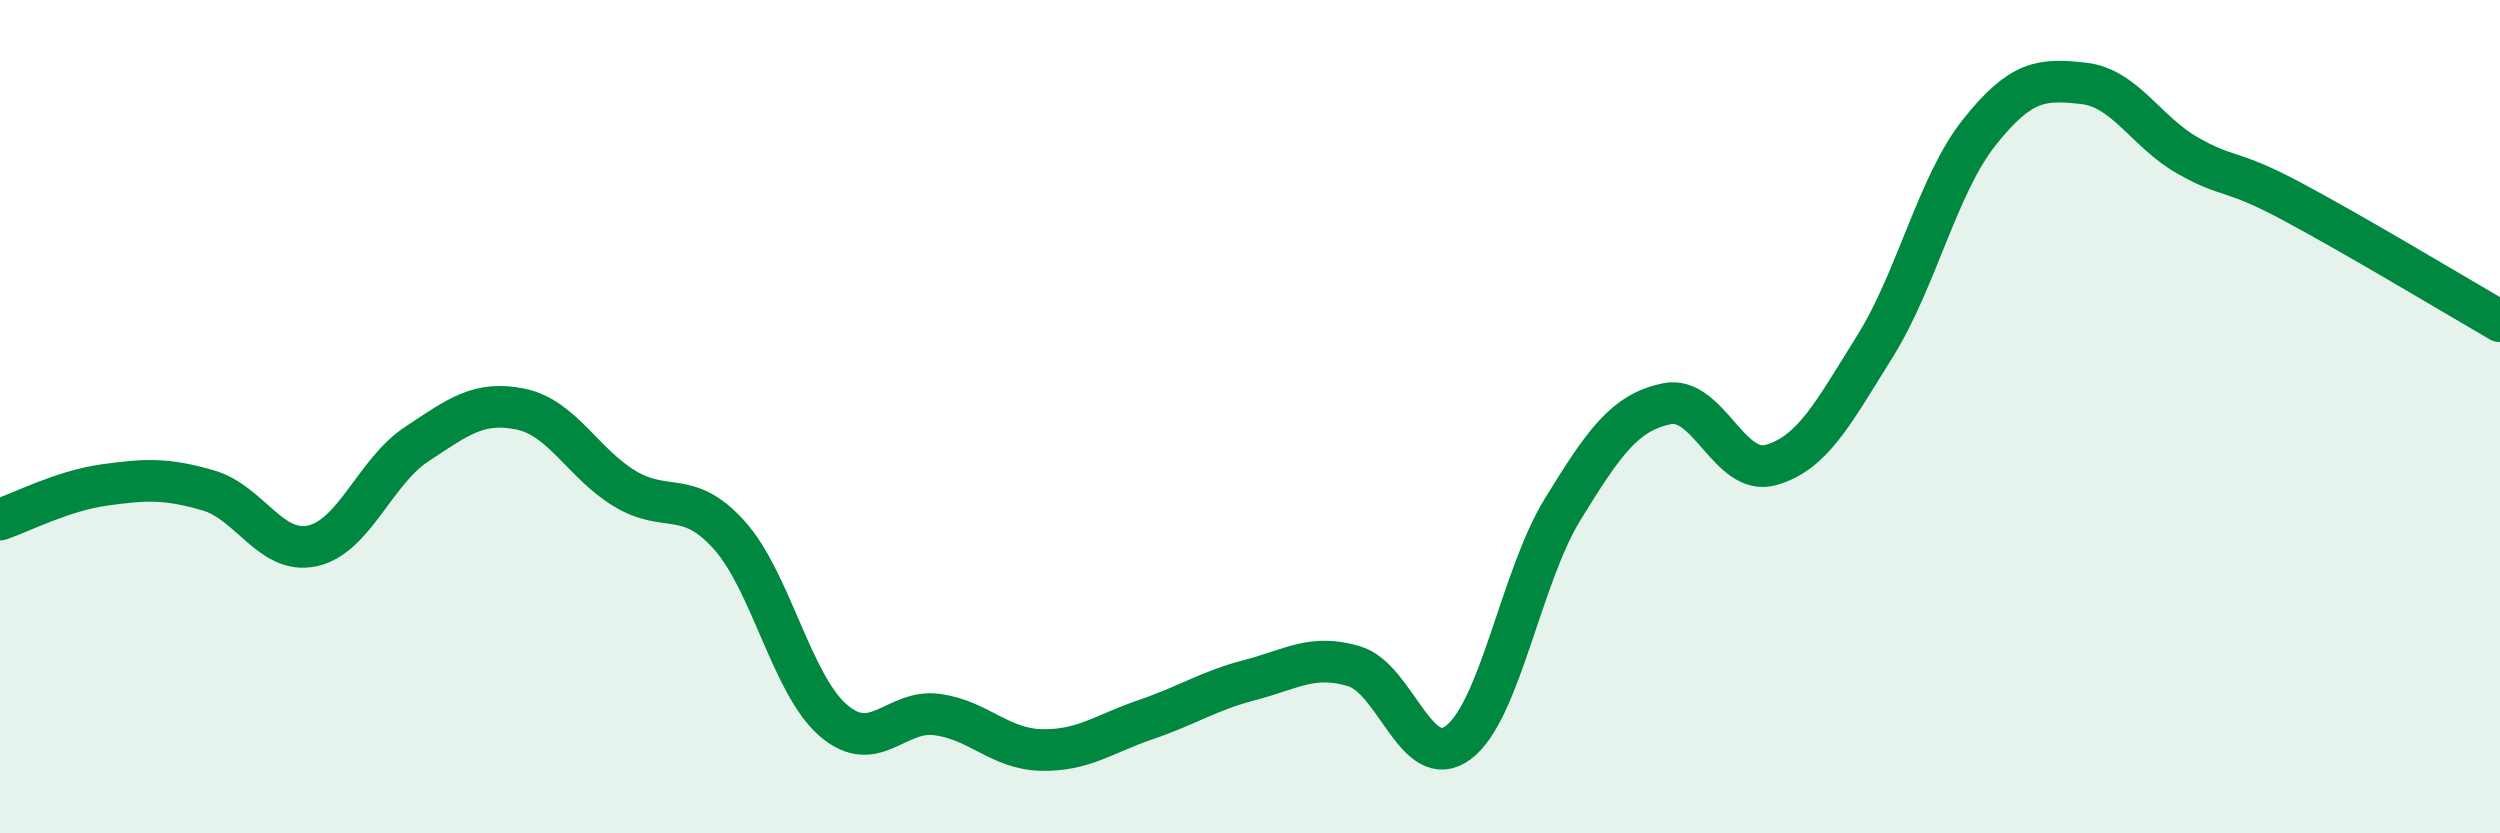
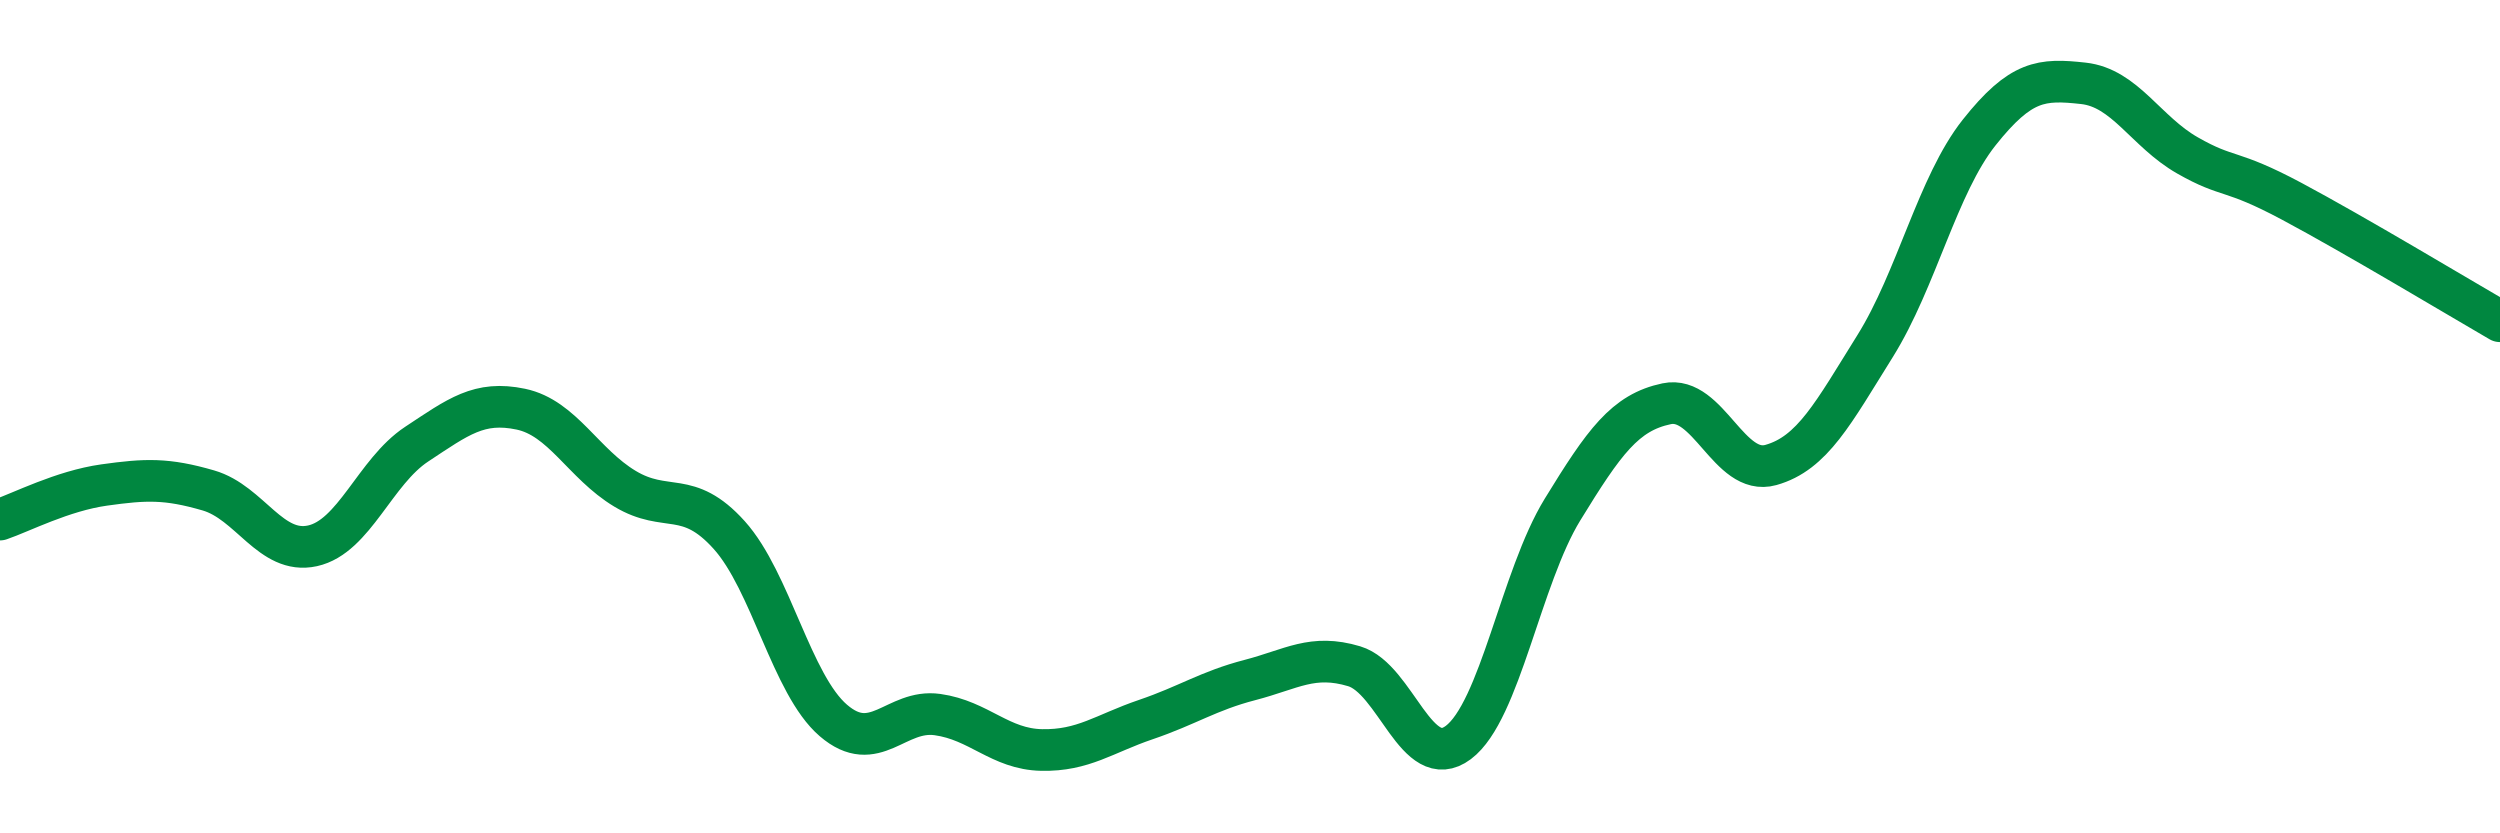
<svg xmlns="http://www.w3.org/2000/svg" width="60" height="20" viewBox="0 0 60 20">
-   <path d="M 0,12.47 C 0.5,12.3 1.5,11.78 2.5,11.64 C 3.5,11.5 4,11.48 5,11.77 C 6,12.06 6.5,13.32 7.5,13.1 C 8.5,12.88 9,11.32 10,10.66 C 11,10 11.5,9.61 12.5,9.82 C 13.5,10.03 14,11.13 15,11.73 C 16,12.33 16.5,11.73 17.5,12.84 C 18.5,13.95 19,16.43 20,17.29 C 21,18.15 21.5,17.01 22.5,17.15 C 23.5,17.29 24,17.98 25,18 C 26,18.02 26.5,17.61 27.5,17.27 C 28.5,16.93 29,16.58 30,16.32 C 31,16.06 31.5,15.69 32.5,15.99 C 33.5,16.29 34,18.57 35,17.82 C 36,17.07 36.5,13.86 37.5,12.23 C 38.5,10.6 39,9.9 40,9.69 C 41,9.48 41.5,11.44 42.5,11.16 C 43.5,10.88 44,9.91 45,8.31 C 46,6.71 46.5,4.44 47.5,3.18 C 48.5,1.92 49,1.89 50,2 C 51,2.11 51.5,3.16 52.5,3.73 C 53.5,4.3 53.5,4.03 55,4.83 C 56.5,5.63 59,7.13 60,7.71L60 20L0 20Z" fill="#008740" opacity="0.1" stroke-linecap="round" stroke-linejoin="round" />
  <path d="M 0,12.47 C 0.5,12.3 1.5,11.78 2.5,11.64 C 3.5,11.5 4,11.48 5,11.77 C 6,12.06 6.5,13.32 7.5,13.1 C 8.5,12.88 9,11.32 10,10.66 C 11,10 11.5,9.61 12.5,9.82 C 13.5,10.03 14,11.13 15,11.73 C 16,12.33 16.5,11.73 17.5,12.84 C 18.5,13.95 19,16.43 20,17.29 C 21,18.15 21.5,17.01 22.5,17.15 C 23.5,17.29 24,17.98 25,18 C 26,18.02 26.5,17.61 27.5,17.27 C 28.5,16.93 29,16.58 30,16.32 C 31,16.06 31.5,15.69 32.5,15.99 C 33.5,16.29 34,18.57 35,17.82 C 36,17.07 36.5,13.86 37.5,12.23 C 38.5,10.6 39,9.9 40,9.69 C 41,9.48 41.5,11.44 42.5,11.16 C 43.5,10.88 44,9.91 45,8.31 C 46,6.71 46.5,4.44 47.5,3.18 C 48.5,1.92 49,1.89 50,2 C 51,2.11 51.5,3.16 52.5,3.73 C 53.5,4.3 53.5,4.03 55,4.83 C 56.5,5.63 59,7.13 60,7.71" stroke="#008740" stroke-width="1" fill="none" stroke-linecap="round" stroke-linejoin="round" />
</svg>